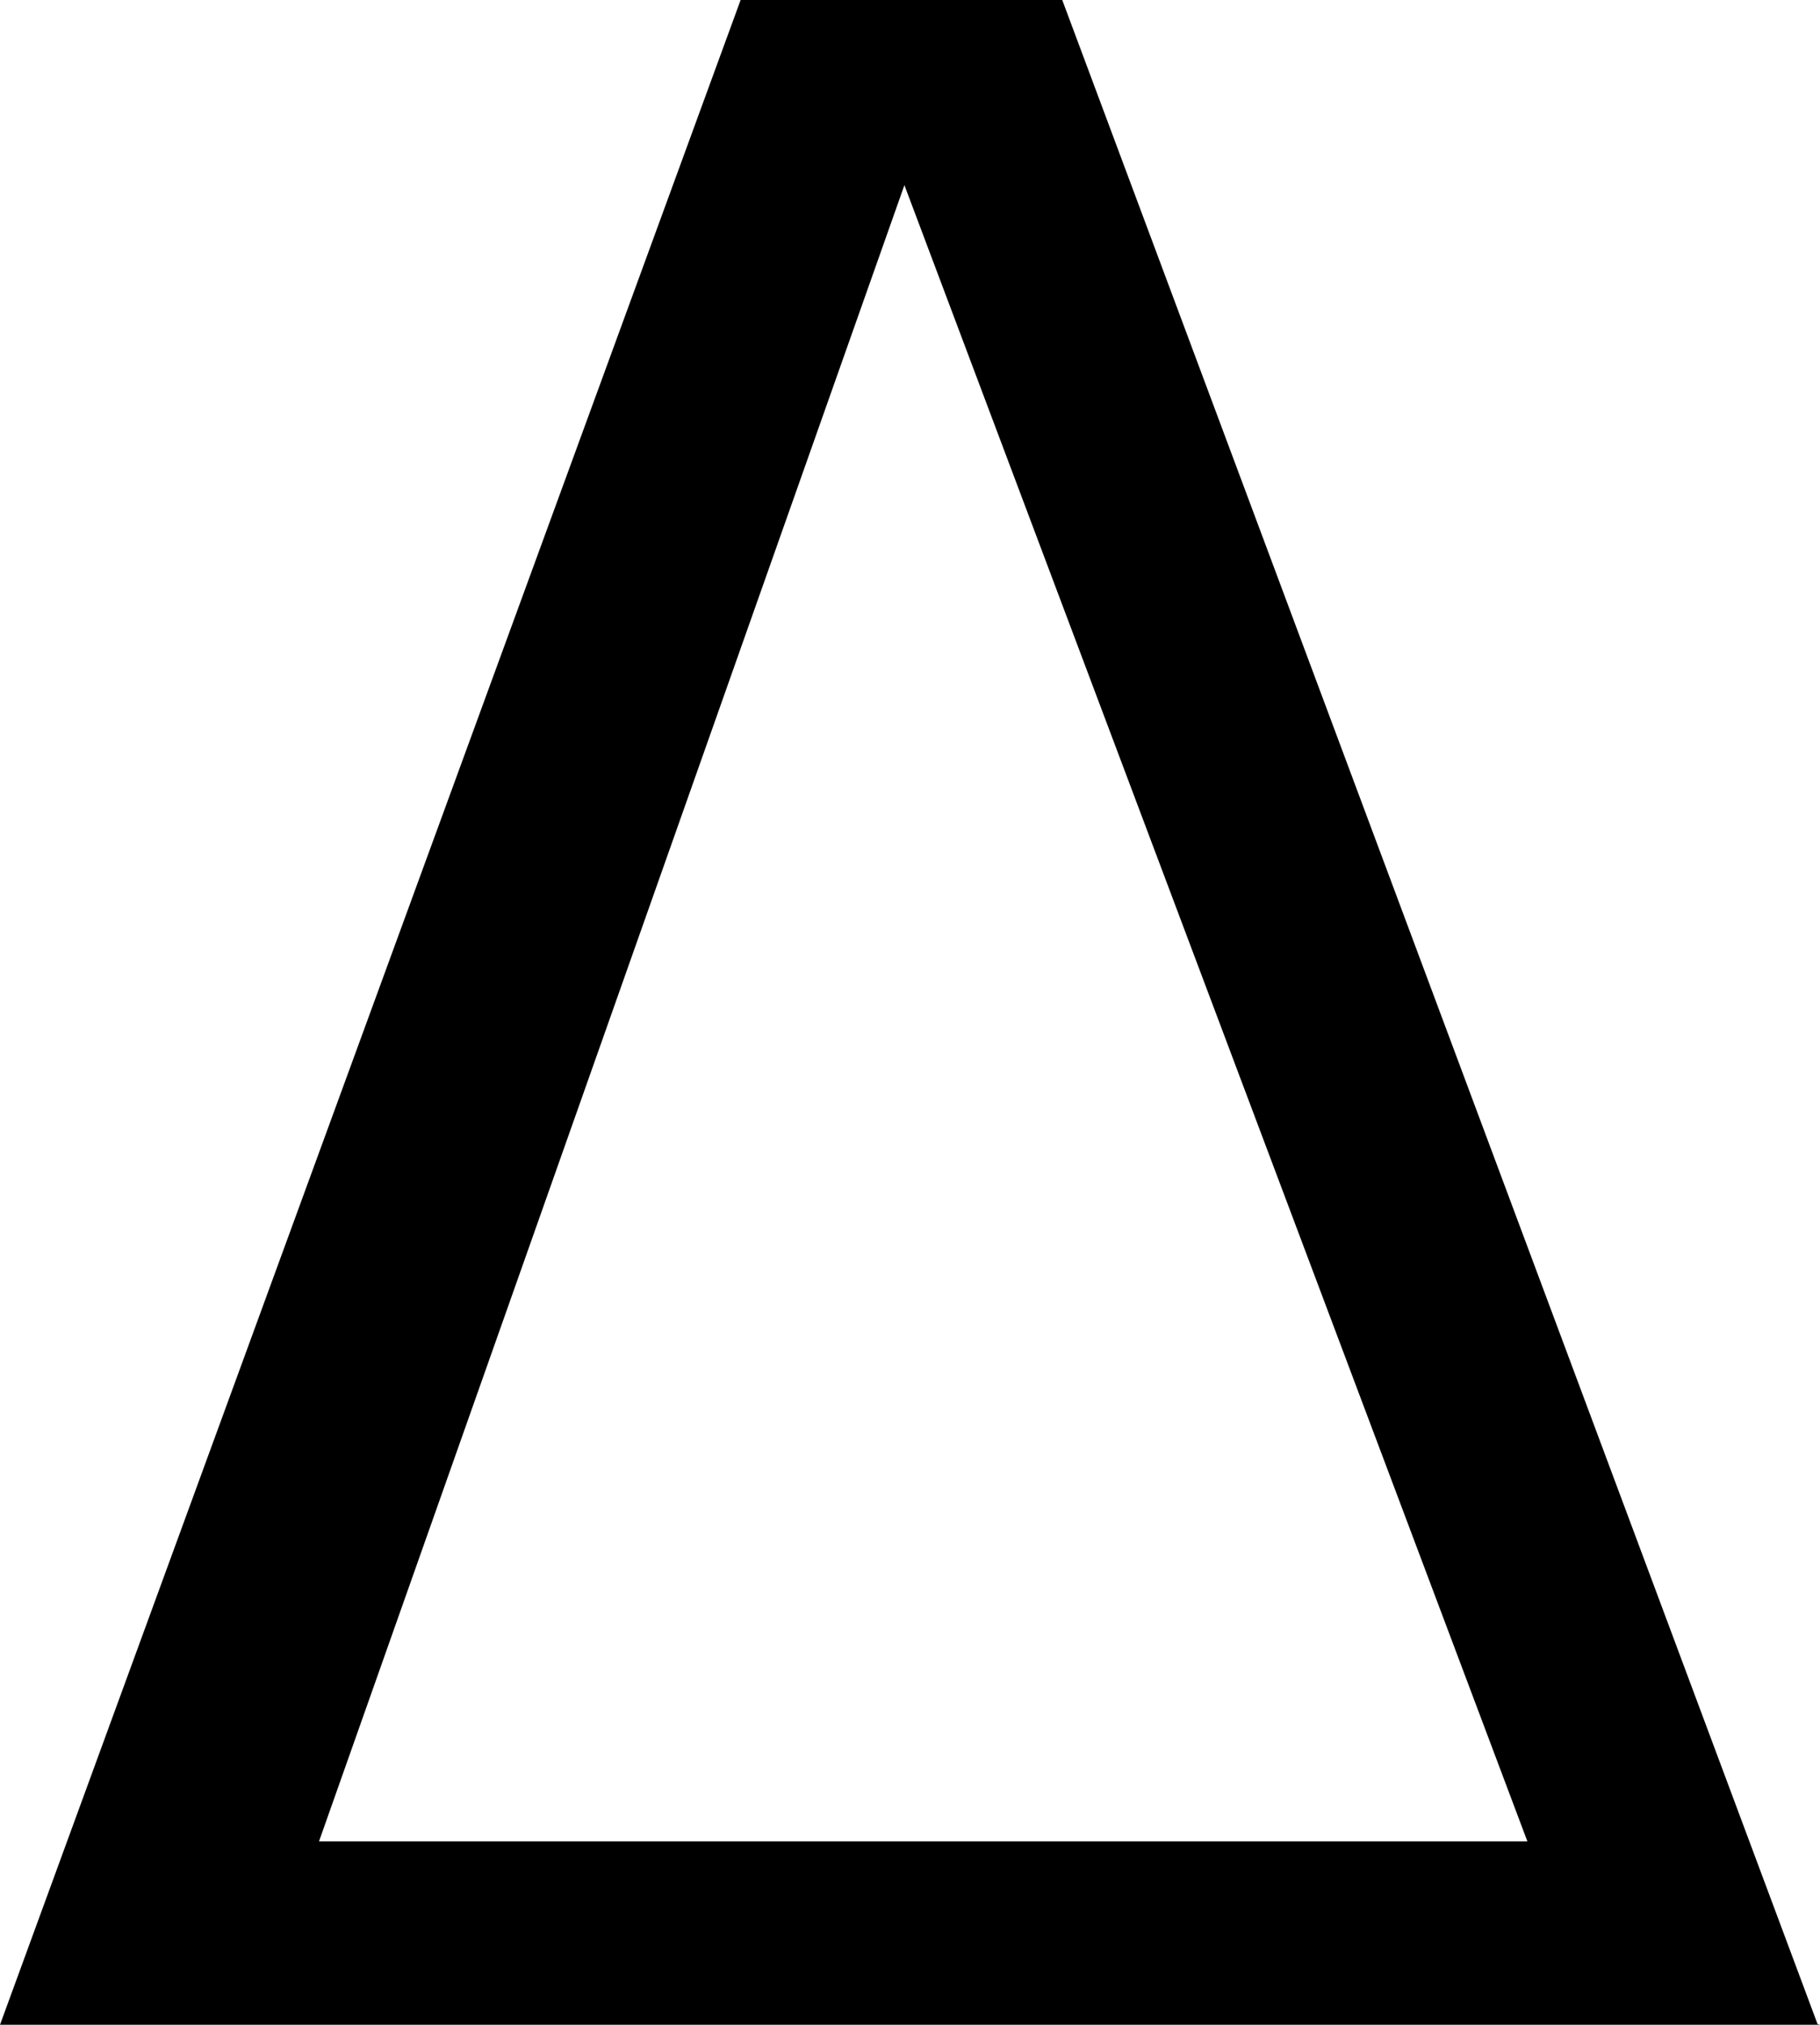
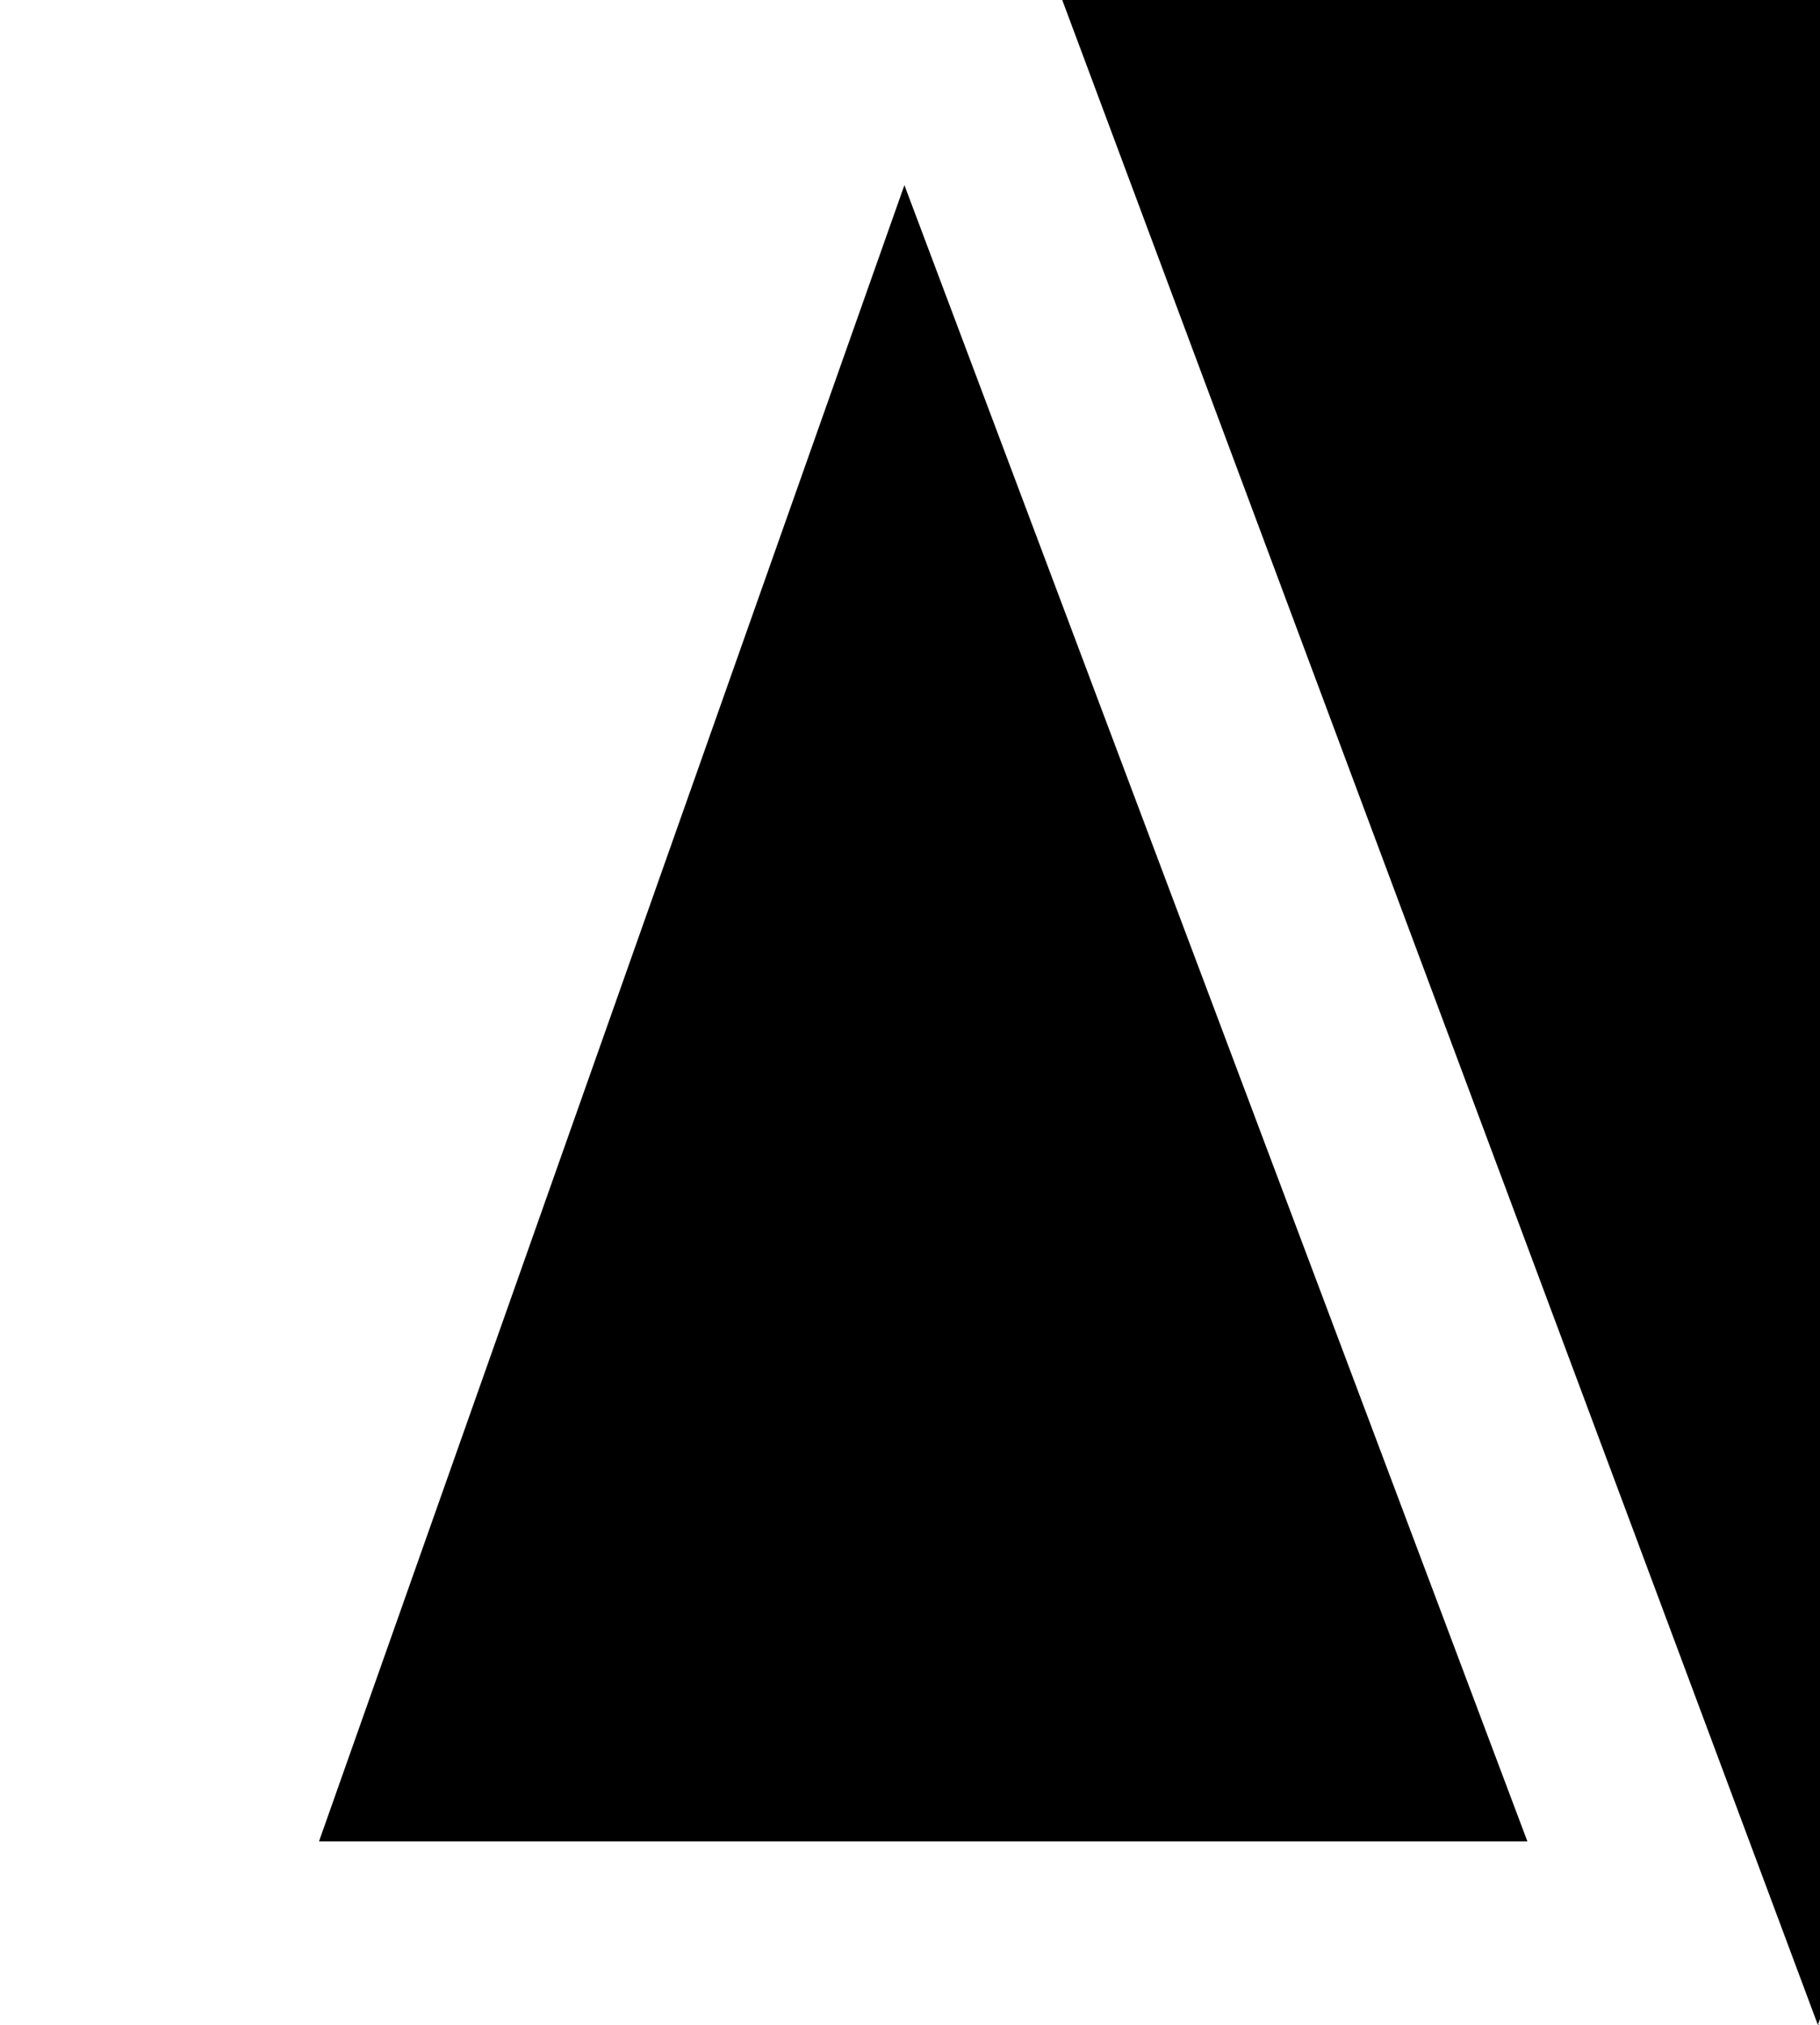
<svg xmlns="http://www.w3.org/2000/svg" id="Layer_2" viewBox="0 0 104.12 115.81">
  <g id="Layer_1-2" data-name="Layer_1">
-     <path d="M104,115.81h.12l-.14-.04L60.77,0h-18.4L0,115.81h104ZM51.74,10.59l35.64,94.73H18.25L51.74,10.59Z" />
+     <path d="M104,115.81h.12l-.14-.04L60.77,0h-18.4h104ZM51.74,10.59l35.64,94.73H18.25L51.74,10.59Z" />
  </g>
</svg>